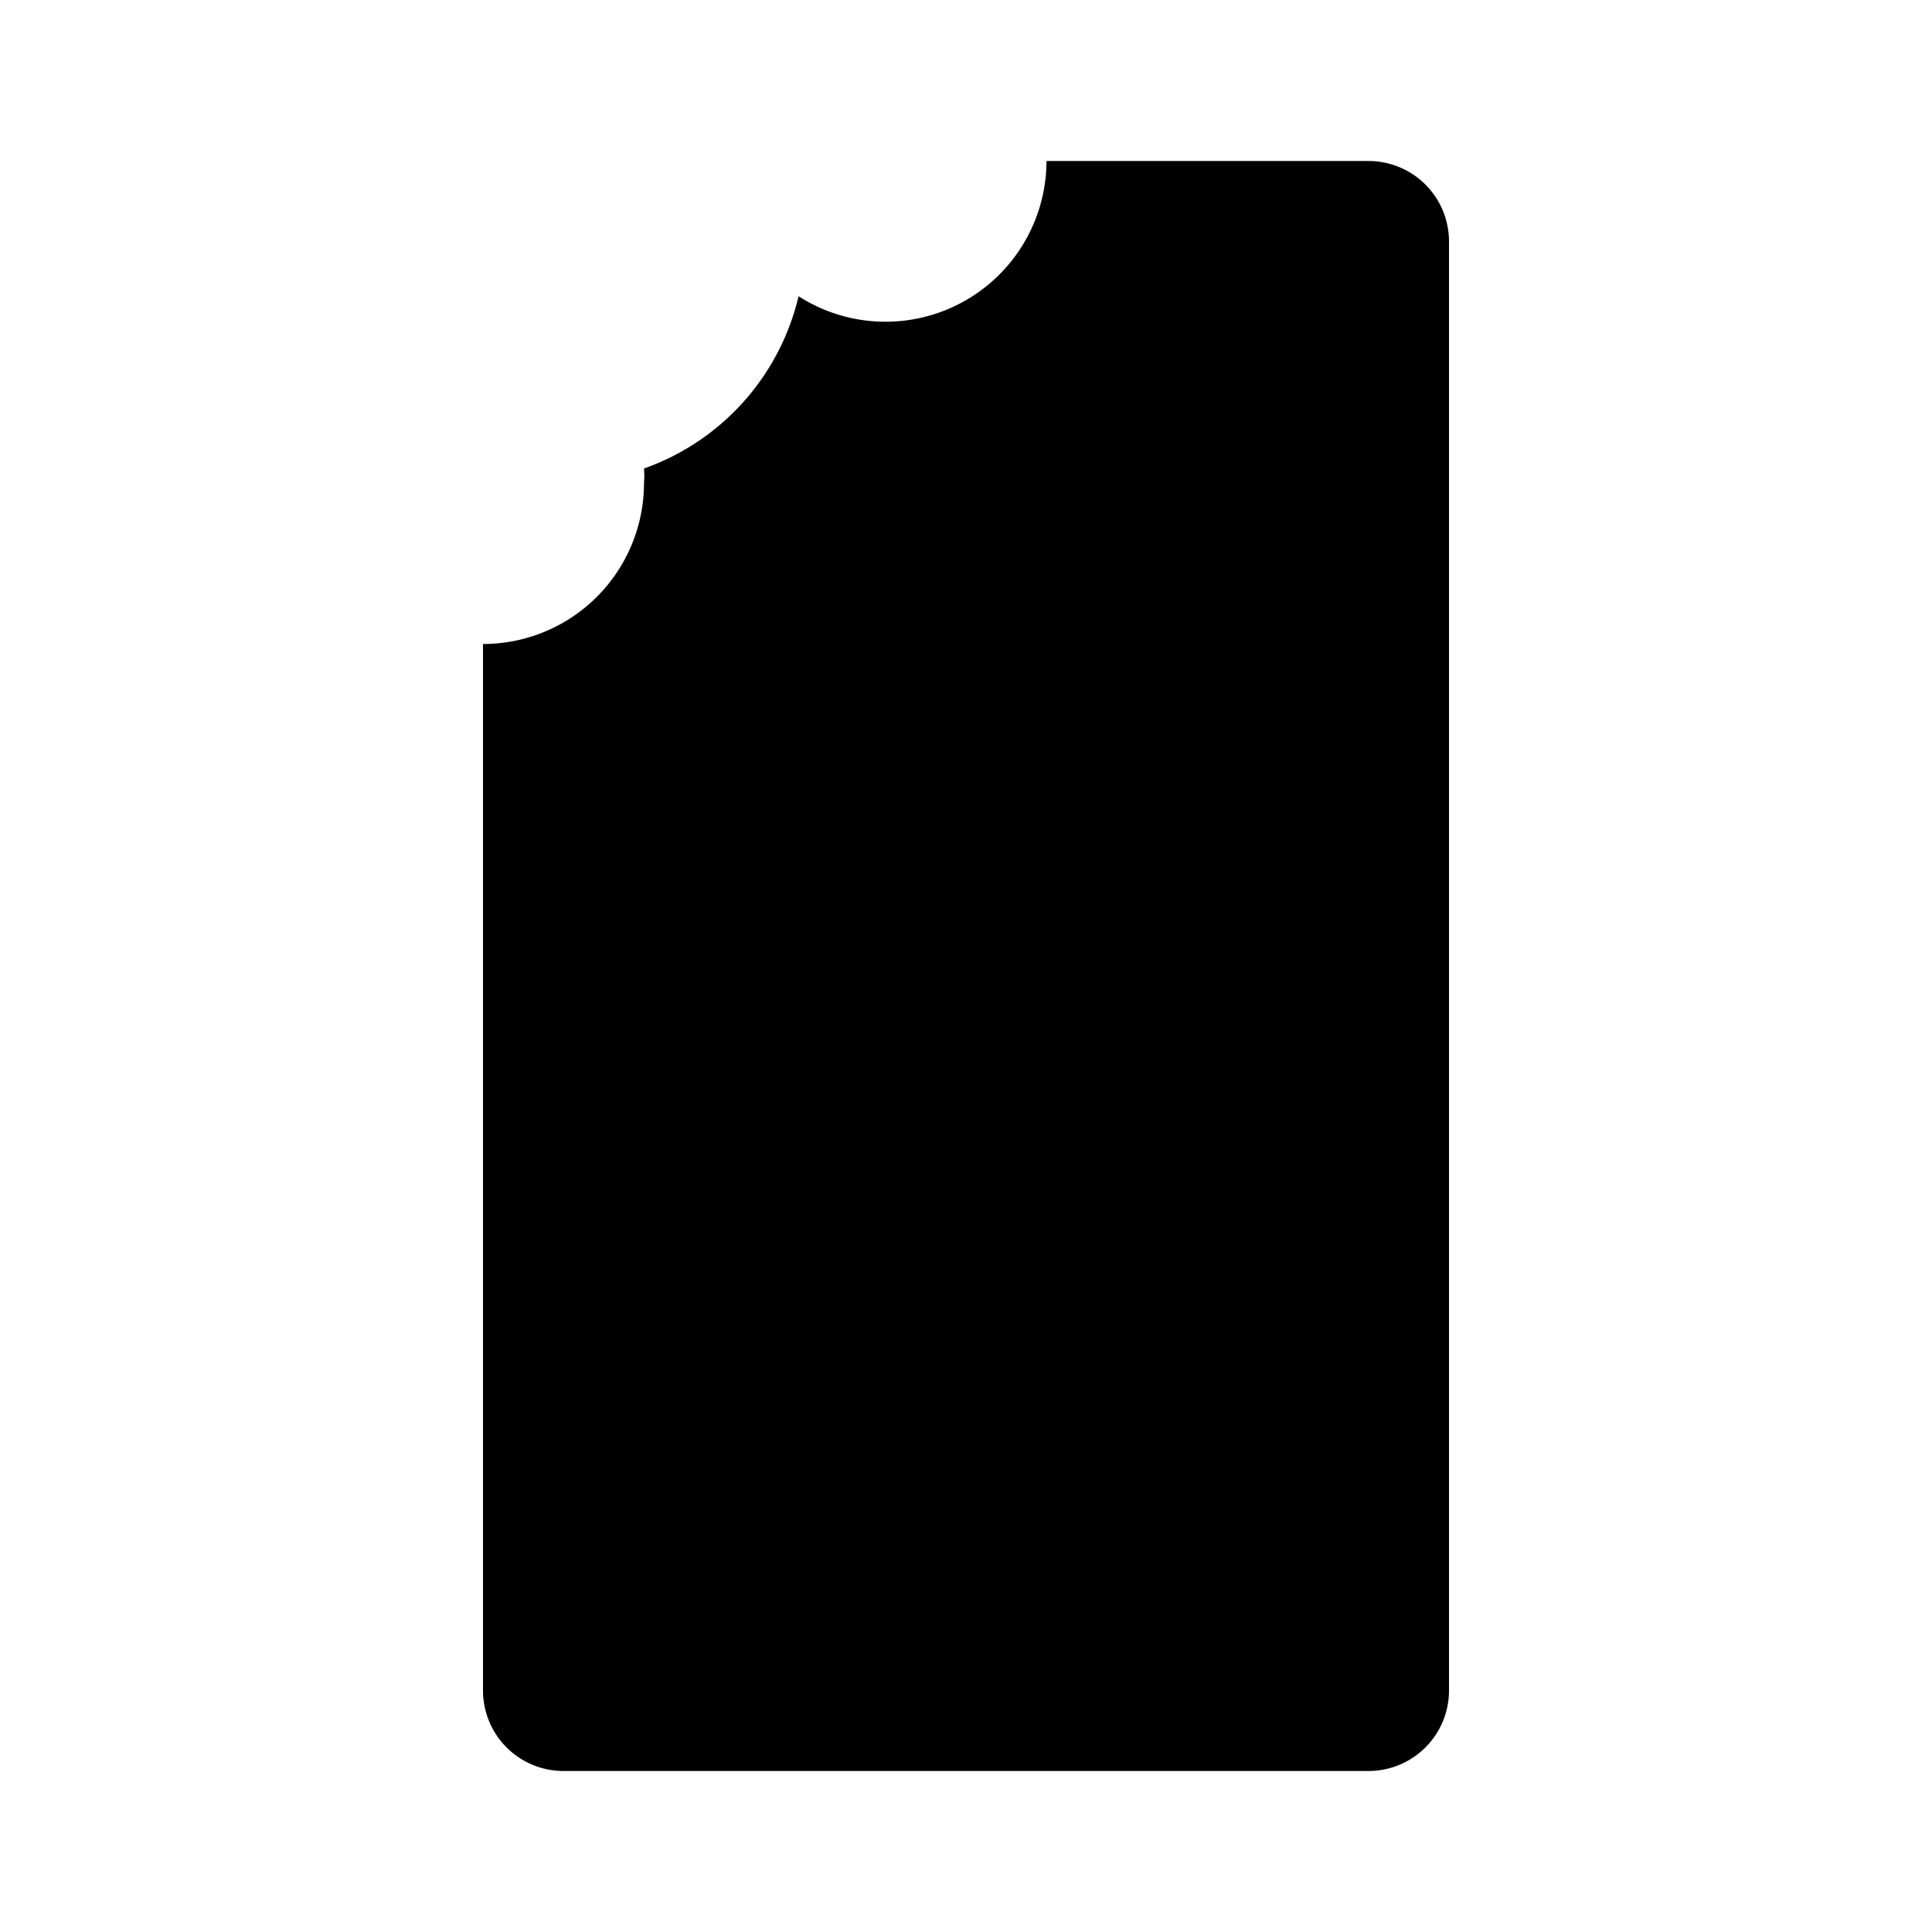
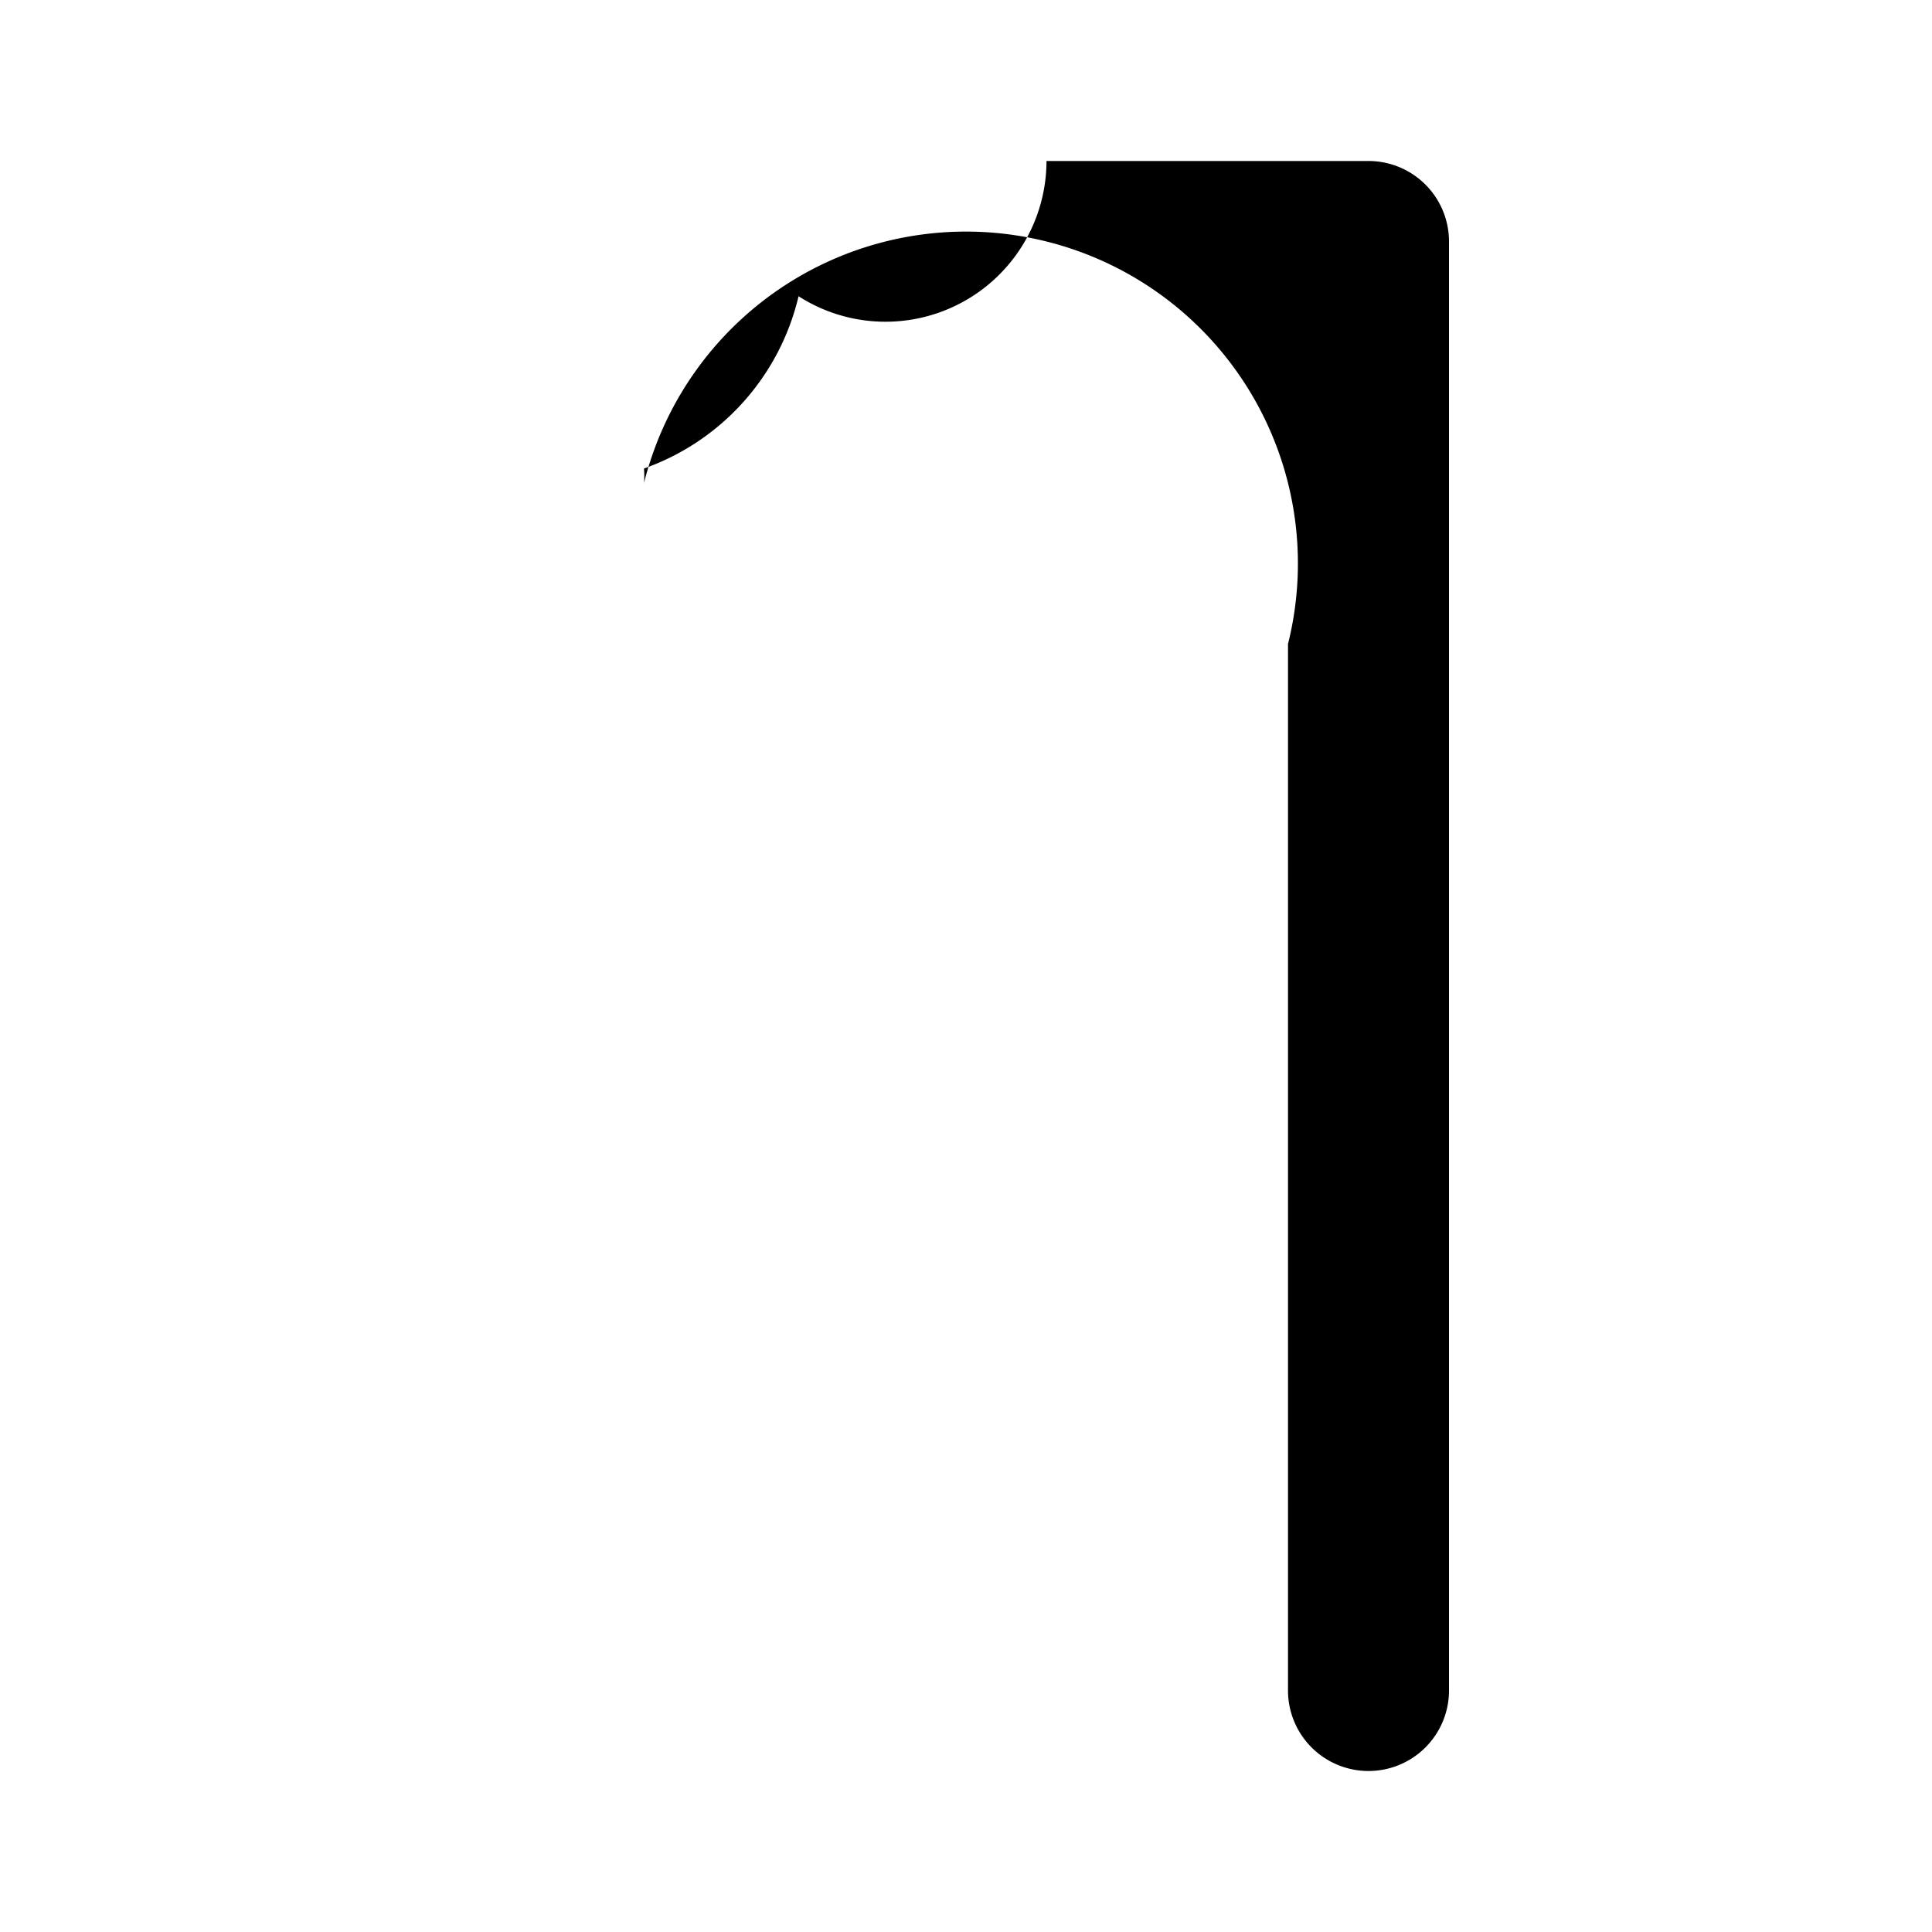
<svg xmlns="http://www.w3.org/2000/svg" fill="#000000" width="800px" height="800px" viewBox="0 0 24 24" id="chocolate-left-2" data-name="Flat Color" class="icon flat-color">
-   <path id="primary" d="M8,6a1.1,1.1,0,0,0,0-.18A3,3,0,0,0,9.92,3.68,2,2,0,0,0,13,2h4a1,1,0,0,1,1,1V21a1,1,0,0,1-1,1H7a1,1,0,0,1-1-1V8A2,2,0,0,0,8,6Z" style="fill: rgb(0, 0, 0);" />
+   <path id="primary" d="M8,6a1.1,1.1,0,0,0,0-.18A3,3,0,0,0,9.92,3.68,2,2,0,0,0,13,2h4a1,1,0,0,1,1,1V21a1,1,0,0,1-1,1a1,1,0,0,1-1-1V8A2,2,0,0,0,8,6Z" style="fill: rgb(0, 0, 0);" />
</svg>